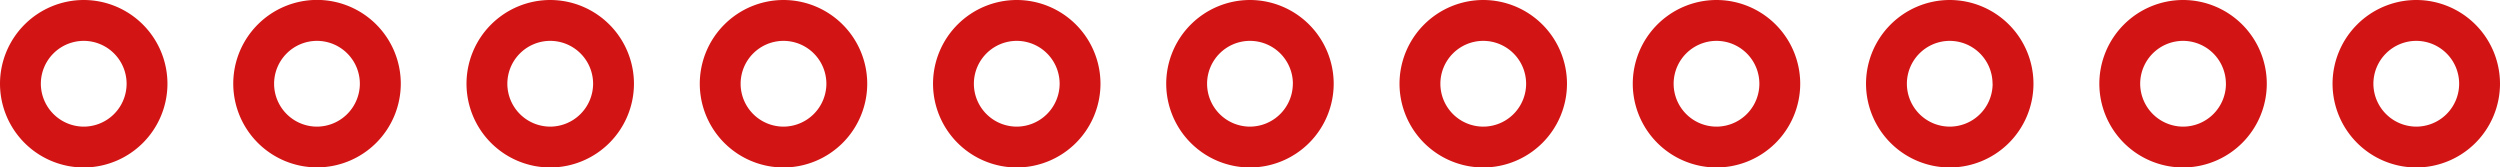
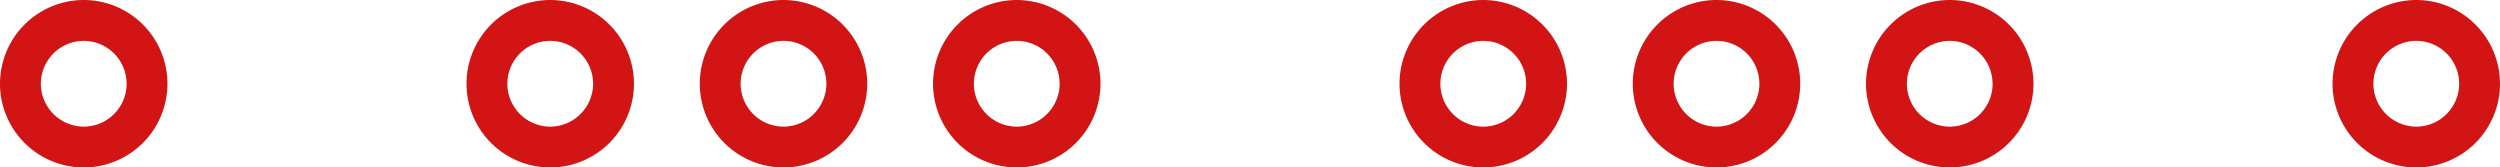
<svg xmlns="http://www.w3.org/2000/svg" width="116.108" height="7.778" viewBox="0 0 116.108 7.778">
  <g data-name="Raggruppa 661">
    <path data-name="Tracciato 359" d="M442.072-51.085a3.894 3.894 0 0 0 3.889 3.889 3.893 3.893 0 0 0 3.888-3.889 3.893 3.893 0 0 0-3.888-3.889 3.894 3.894 0 0 0-3.889 3.889zm5.88 0a1.994 1.994 0 0 1-1.991 1.992 2 2 0 0 1-1.992-1.992 1.994 1.994 0 0 1 1.992-1.991 1.993 1.993 0 0 1 1.991 1.991z" transform="translate(-333.741 54.974)" style="fill:#d31414" />
-     <path data-name="Tracciato 360" d="M431.4-51.085a3.894 3.894 0 0 0 3.889 3.889 3.893 3.893 0 0 0 3.888-3.889 3.893 3.893 0 0 0-3.888-3.889 3.894 3.894 0 0 0-3.889 3.889zm5.88 0a1.994 1.994 0 0 1-1.991 1.992 2 2 0 0 1-1.992-1.992 1.994 1.994 0 0 1 1.992-1.991 1.993 1.993 0 0 1 1.989 1.991z" transform="translate(-333.9 54.974)" style="fill:#d31414" />
    <path data-name="Tracciato 361" d="M420.724-51.085a3.894 3.894 0 0 0 3.889 3.889 3.893 3.893 0 0 0 3.888-3.889 3.893 3.893 0 0 0-3.888-3.889 3.894 3.894 0 0 0-3.889 3.889zm5.88 0a1.994 1.994 0 0 1-1.991 1.992 1.994 1.994 0 0 1-1.991-1.992 1.993 1.993 0 0 1 1.991-1.991 1.993 1.993 0 0 1 1.987 1.991z" transform="translate(-334.06 54.974)" style="fill:#d31414" />
    <path data-name="Tracciato 362" d="M410.05-51.085a3.894 3.894 0 0 0 3.889 3.889 3.893 3.893 0 0 0 3.888-3.889 3.893 3.893 0 0 0-3.888-3.889 3.894 3.894 0 0 0-3.889 3.889zm5.88 0a1.994 1.994 0 0 1-1.991 1.992 1.994 1.994 0 0 1-1.991-1.992 1.993 1.993 0 0 1 1.991-1.991 1.993 1.993 0 0 1 1.991 1.991z" transform="translate(-334.219 54.974)" style="fill:#d31414" />
    <path data-name="Tracciato 363" d="M399.376-51.085a3.894 3.894 0 0 0 3.889 3.889 3.894 3.894 0 0 0 3.889-3.889 3.894 3.894 0 0 0-3.889-3.889 3.894 3.894 0 0 0-3.889 3.889zm5.88 0a1.994 1.994 0 0 1-1.991 1.992 1.994 1.994 0 0 1-1.991-1.992 1.993 1.993 0 0 1 1.991-1.991 1.993 1.993 0 0 1 1.991 1.991z" transform="translate(-334.378 54.974)" style="fill:#d31414" />
-     <path data-name="Tracciato 364" d="M388.7-51.085a3.894 3.894 0 0 0 3.889 3.889 3.894 3.894 0 0 0 3.889-3.889 3.894 3.894 0 0 0-3.889-3.889 3.894 3.894 0 0 0-3.889 3.889zm5.881 0a2 2 0 0 1-1.992 1.992 1.994 1.994 0 0 1-1.991-1.992 1.993 1.993 0 0 1 1.991-1.991 1.994 1.994 0 0 1 1.994 1.991z" transform="translate(-334.537 54.974)" style="fill:#d31414" />
    <path data-name="Tracciato 365" d="M378.029-51.085a3.893 3.893 0 0 0 3.888 3.889 3.894 3.894 0 0 0 3.889-3.889 3.894 3.894 0 0 0-3.889-3.889 3.893 3.893 0 0 0-3.888 3.889zm5.88 0a2 2 0 0 1-1.992 1.992 1.994 1.994 0 0 1-1.991-1.992 1.993 1.993 0 0 1 1.991-1.991 1.994 1.994 0 0 1 1.992 1.991z" transform="translate(-334.696 54.974)" style="fill:#d31414" />
    <path data-name="Tracciato 366" d="M367.355-51.085a3.893 3.893 0 0 0 3.888 3.889 3.894 3.894 0 0 0 3.889-3.889 3.894 3.894 0 0 0-3.889-3.889 3.893 3.893 0 0 0-3.888 3.889zm5.88 0a2 2 0 0 1-1.992 1.992 1.994 1.994 0 0 1-1.991-1.992 1.993 1.993 0 0 1 1.991-1.991 1.994 1.994 0 0 1 1.992 1.991z" transform="translate(-334.855 54.974)" style="fill:#d31414" />
    <path data-name="Tracciato 367" d="M356.681-51.085a3.893 3.893 0 0 0 3.888 3.889 3.894 3.894 0 0 0 3.889-3.889 3.894 3.894 0 0 0-3.889-3.889 3.893 3.893 0 0 0-3.888 3.889zm5.88 0a2 2 0 0 1-1.992 1.992 1.994 1.994 0 0 1-1.991-1.992 1.993 1.993 0 0 1 1.991-1.991 1.994 1.994 0 0 1 1.992 1.991z" transform="translate(-335.015 54.974)" style="fill:#d31414" />
-     <path data-name="Tracciato 368" d="M346.007-51.085A3.894 3.894 0 0 0 349.9-47.2a3.893 3.893 0 0 0 3.888-3.889 3.893 3.893 0 0 0-3.888-3.889 3.894 3.894 0 0 0-3.893 3.893zm5.88 0a2 2 0 0 1-1.991 1.992 1.994 1.994 0 0 1-1.992-1.992 1.994 1.994 0 0 1 1.992-1.991 1.994 1.994 0 0 1 1.991 1.991z" transform="translate(-335.174 54.974)" style="fill:#d31414" />
    <path data-name="Tracciato 369" d="M335.333-51.085a3.894 3.894 0 0 0 3.889 3.889 3.893 3.893 0 0 0 3.888-3.889 3.893 3.893 0 0 0-3.888-3.889 3.894 3.894 0 0 0-3.889 3.889zm5.88 0a1.994 1.994 0 0 1-1.991 1.992 2 2 0 0 1-1.992-1.992 1.994 1.994 0 0 1 1.992-1.991 1.993 1.993 0 0 1 1.991 1.991z" transform="translate(-335.333 54.974)" style="fill:#d31414" />
  </g>
</svg>